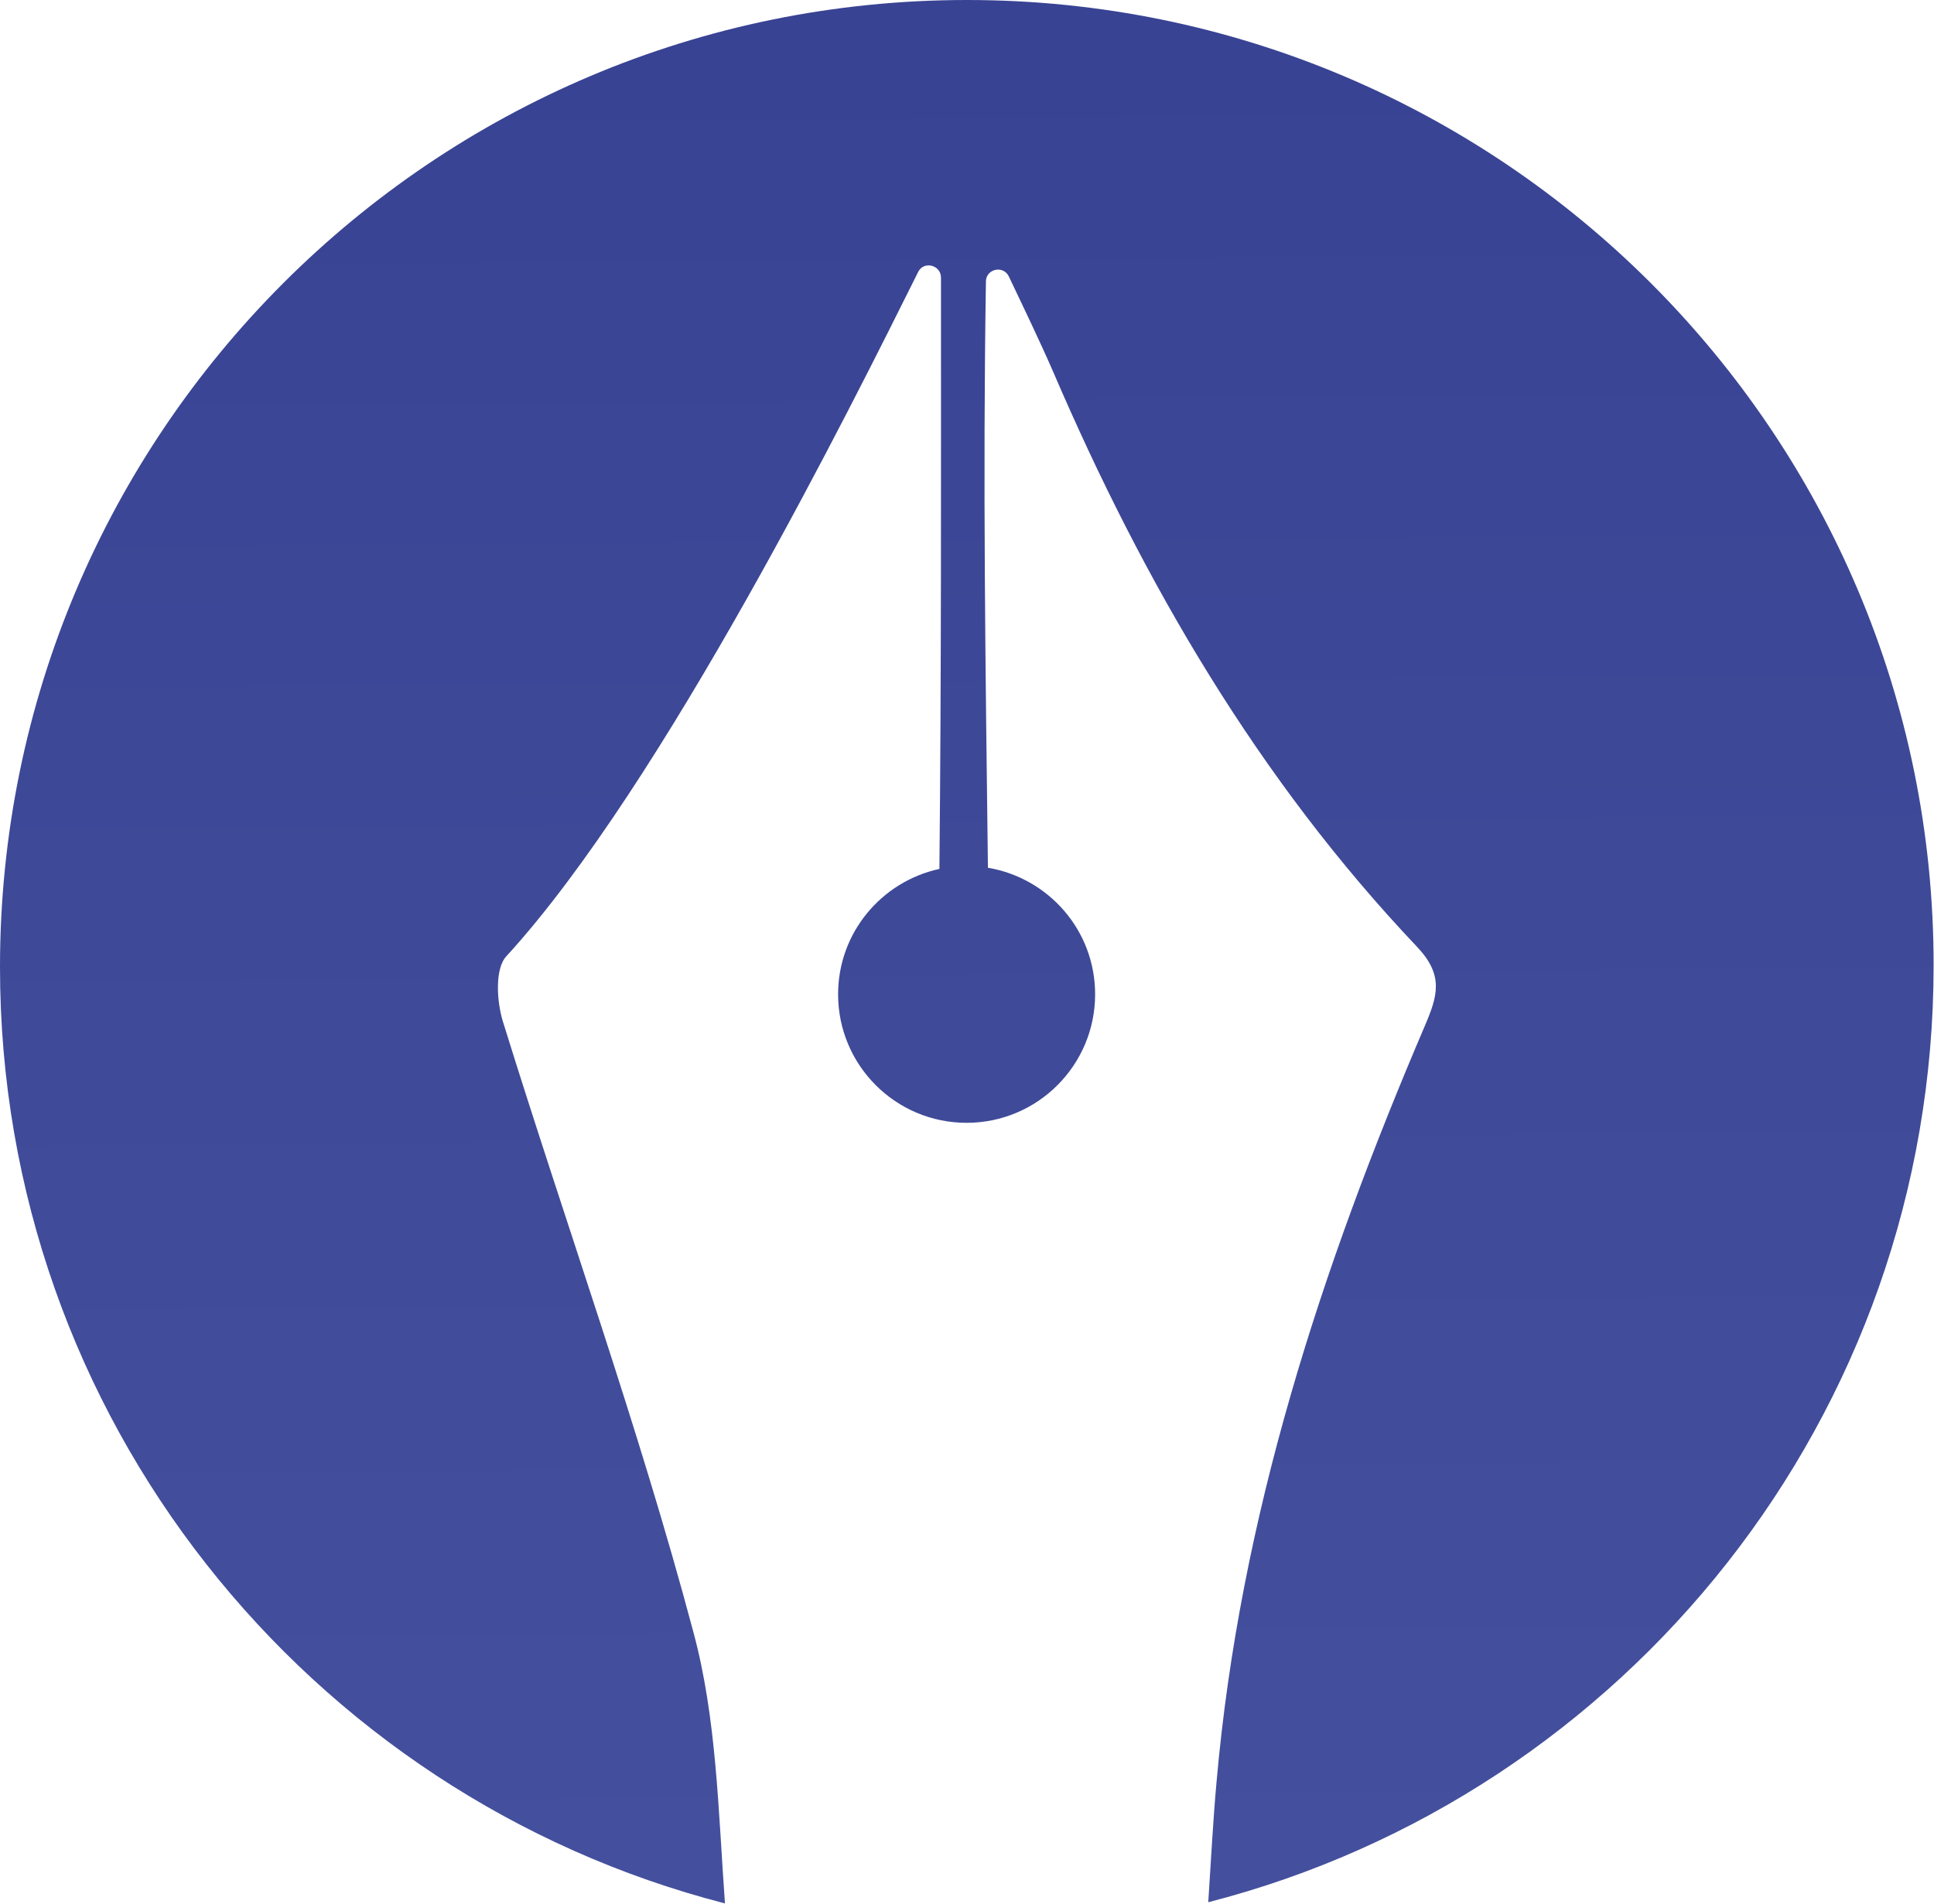
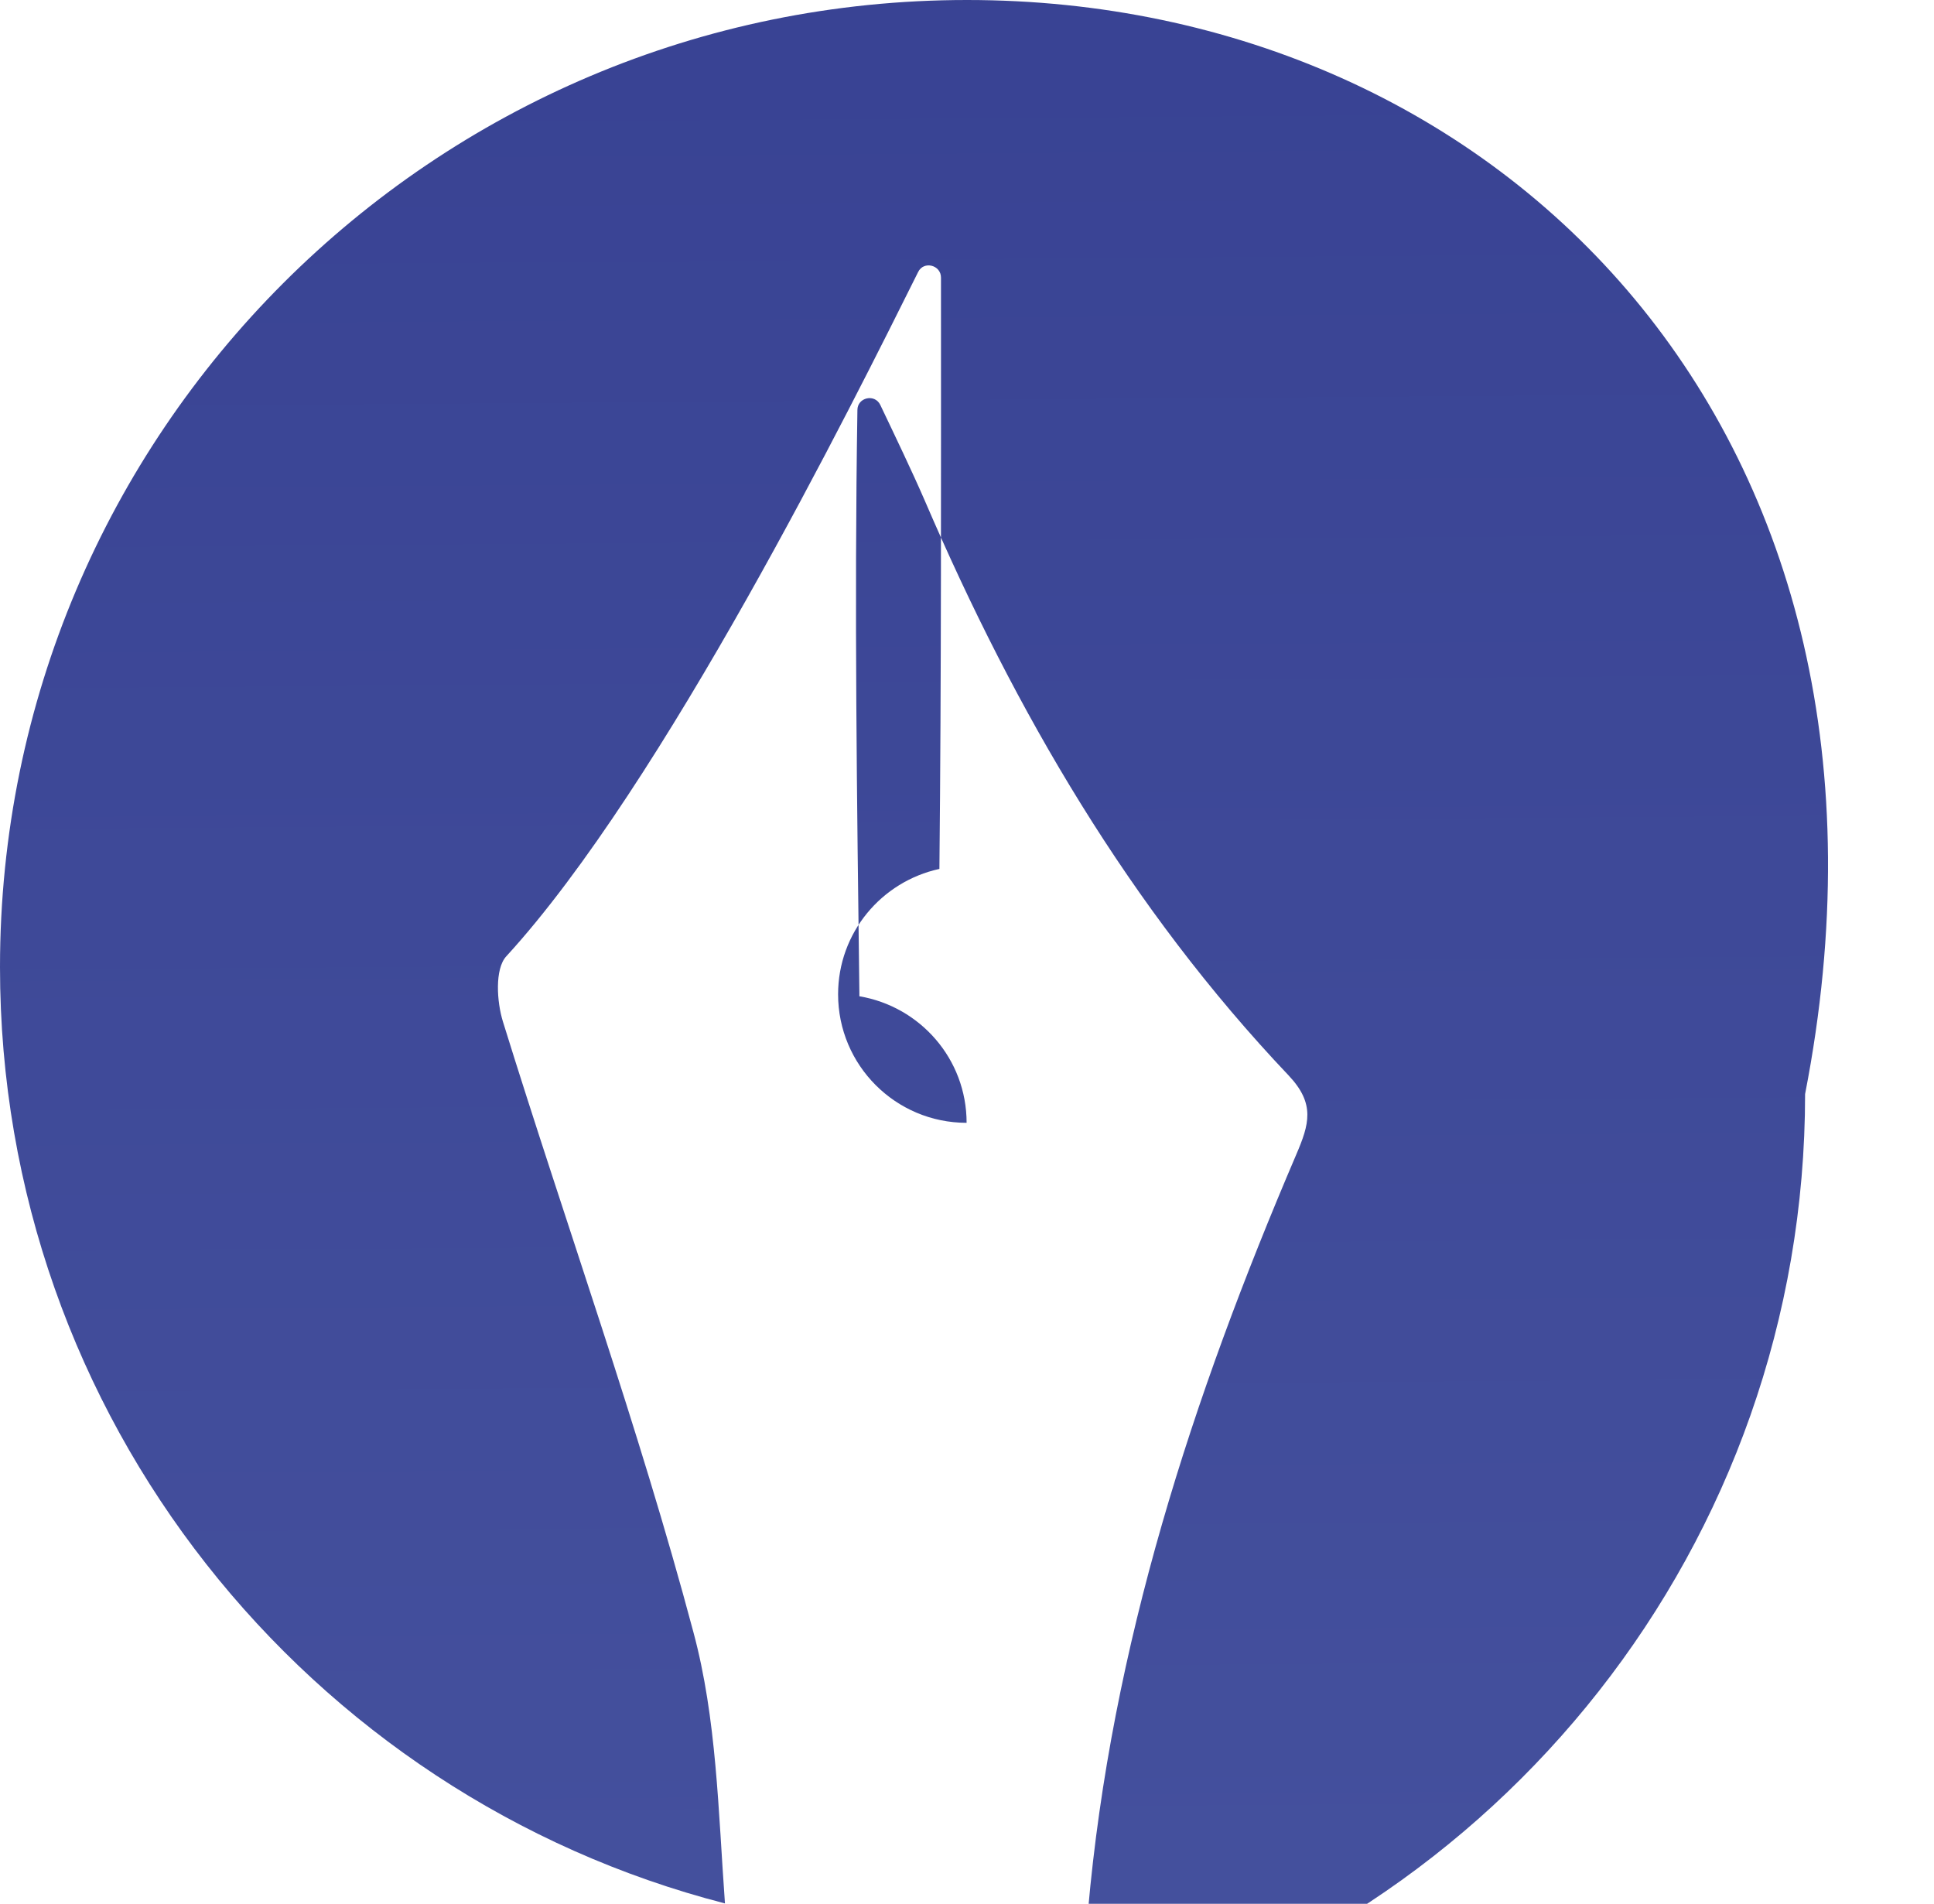
<svg xmlns="http://www.w3.org/2000/svg" id="a" viewBox="0 0 49.06 48.29">
  <defs>
    <style>.c{fill:url(#b);}</style>
    <linearGradient id="b" x1="24.7" y1="47.62" x2="24.33" y2="-2.35" gradientTransform="matrix(1, 0, 0, 1, 0, 0)" gradientUnits="userSpaceOnUse">
      <stop offset="0" stop-color="#44509d" />
      <stop offset="1" stop-color="#384293" />
    </linearGradient>
  </defs>
-   <path class="c" d="M24.53,0C10.98,0,0,10.98,0,24.53c0,11.43,7.82,21.03,18.39,23.75-.17-2.35-.21-4.69-.8-6.88-1.39-5.22-3.23-10.32-4.83-15.48-.16-.51-.21-1.34,.08-1.66,3.99-4.35,8.8-14.05,10.45-17.36,.14-.29,.58-.18,.58,.14,0,5.14,.01,10.07-.04,15-1.47,.32-2.57,1.62-2.57,3.18,0,1.8,1.46,3.26,3.26,3.26s3.26-1.46,3.26-3.26c0-1.62-1.18-2.95-2.72-3.21,0-.02,0-.05,0-.07-.06-4.86-.13-9.77-.05-14.8,0-.32,.44-.42,.58-.13,.39,.82,.8,1.67,1.13,2.43,2.3,5.35,5.2,10.33,9.23,14.58,.68,.72,.52,1.24,.19,2.01-2.63,6.15-4.69,12.46-5.28,19.17-.09,.99-.14,1.99-.21,3.05,10.58-2.72,18.4-12.33,18.4-23.76C49.06,10.98,38.08,0,24.53,0Z" />
+   <path class="c" d="M24.53,0C10.98,0,0,10.98,0,24.53c0,11.43,7.82,21.03,18.39,23.75-.17-2.35-.21-4.69-.8-6.88-1.39-5.22-3.23-10.32-4.83-15.48-.16-.51-.21-1.34,.08-1.66,3.99-4.35,8.8-14.05,10.45-17.36,.14-.29,.58-.18,.58,.14,0,5.14,.01,10.07-.04,15-1.47,.32-2.57,1.62-2.57,3.18,0,1.8,1.46,3.26,3.26,3.26c0-1.62-1.18-2.95-2.72-3.21,0-.02,0-.05,0-.07-.06-4.86-.13-9.77-.05-14.8,0-.32,.44-.42,.58-.13,.39,.82,.8,1.67,1.13,2.43,2.3,5.35,5.2,10.33,9.23,14.58,.68,.72,.52,1.24,.19,2.01-2.63,6.15-4.69,12.46-5.28,19.17-.09,.99-.14,1.99-.21,3.05,10.58-2.72,18.4-12.33,18.4-23.76C49.06,10.98,38.08,0,24.53,0Z" />
</svg>